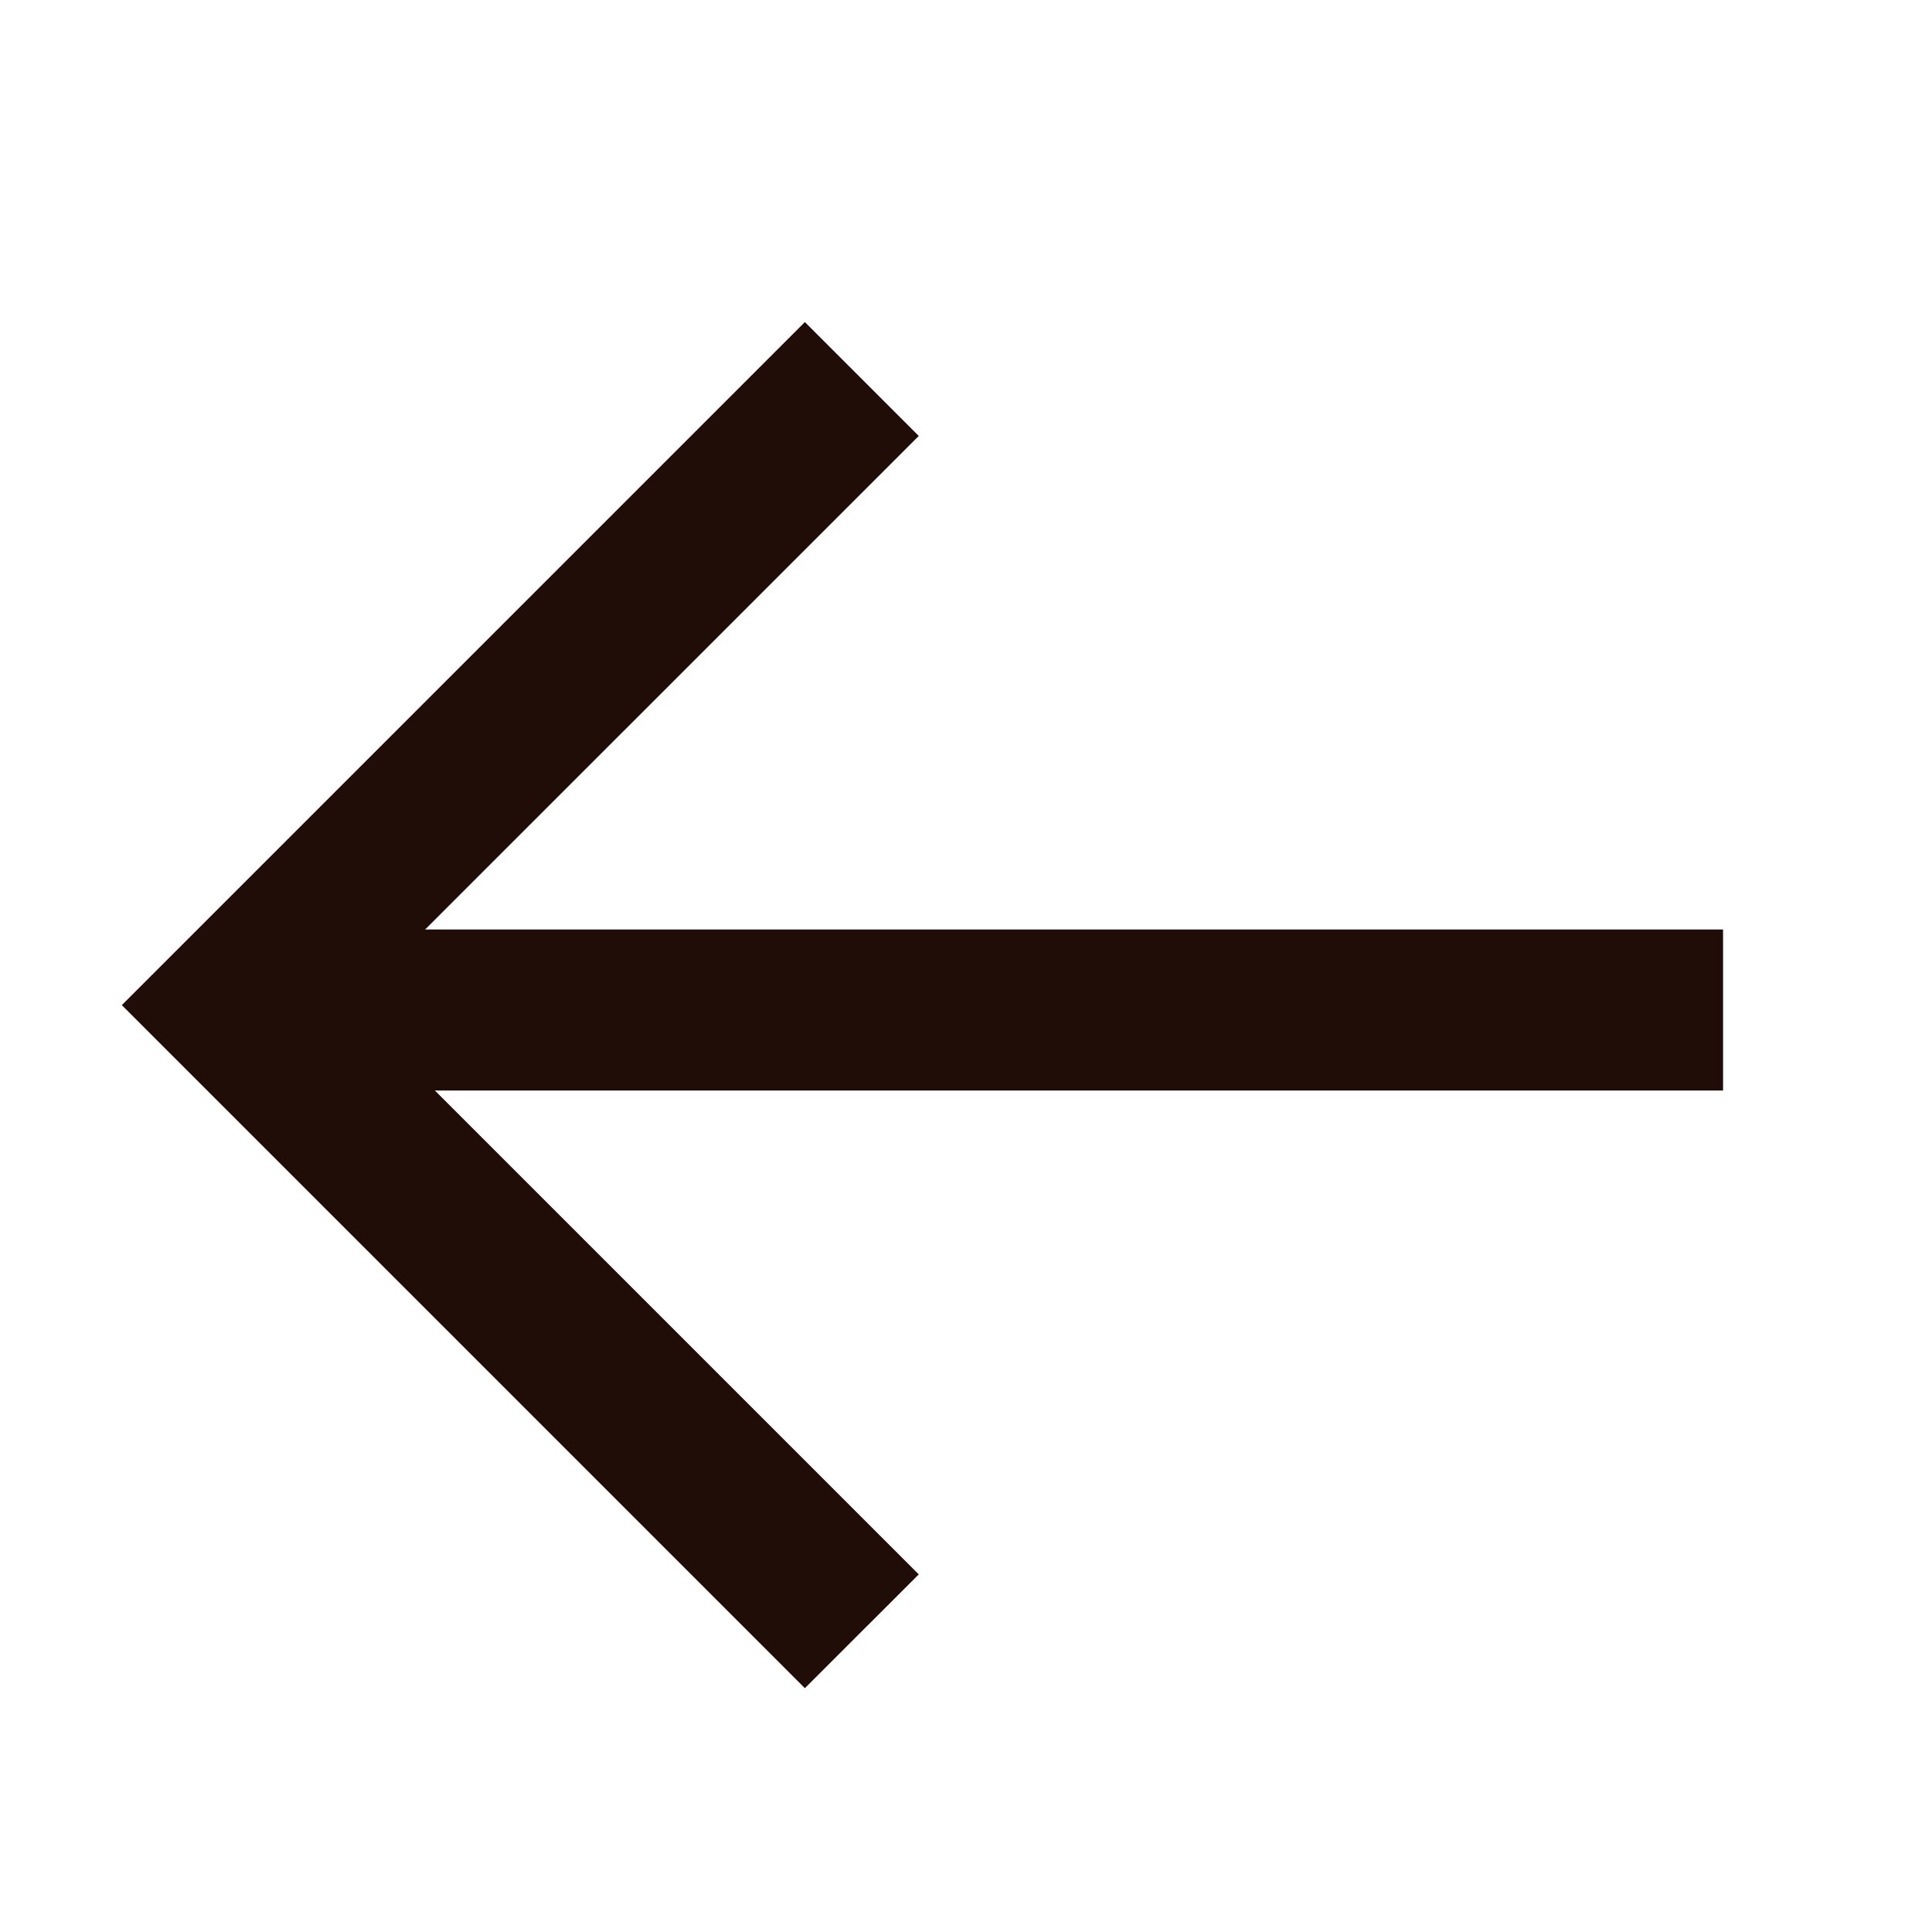
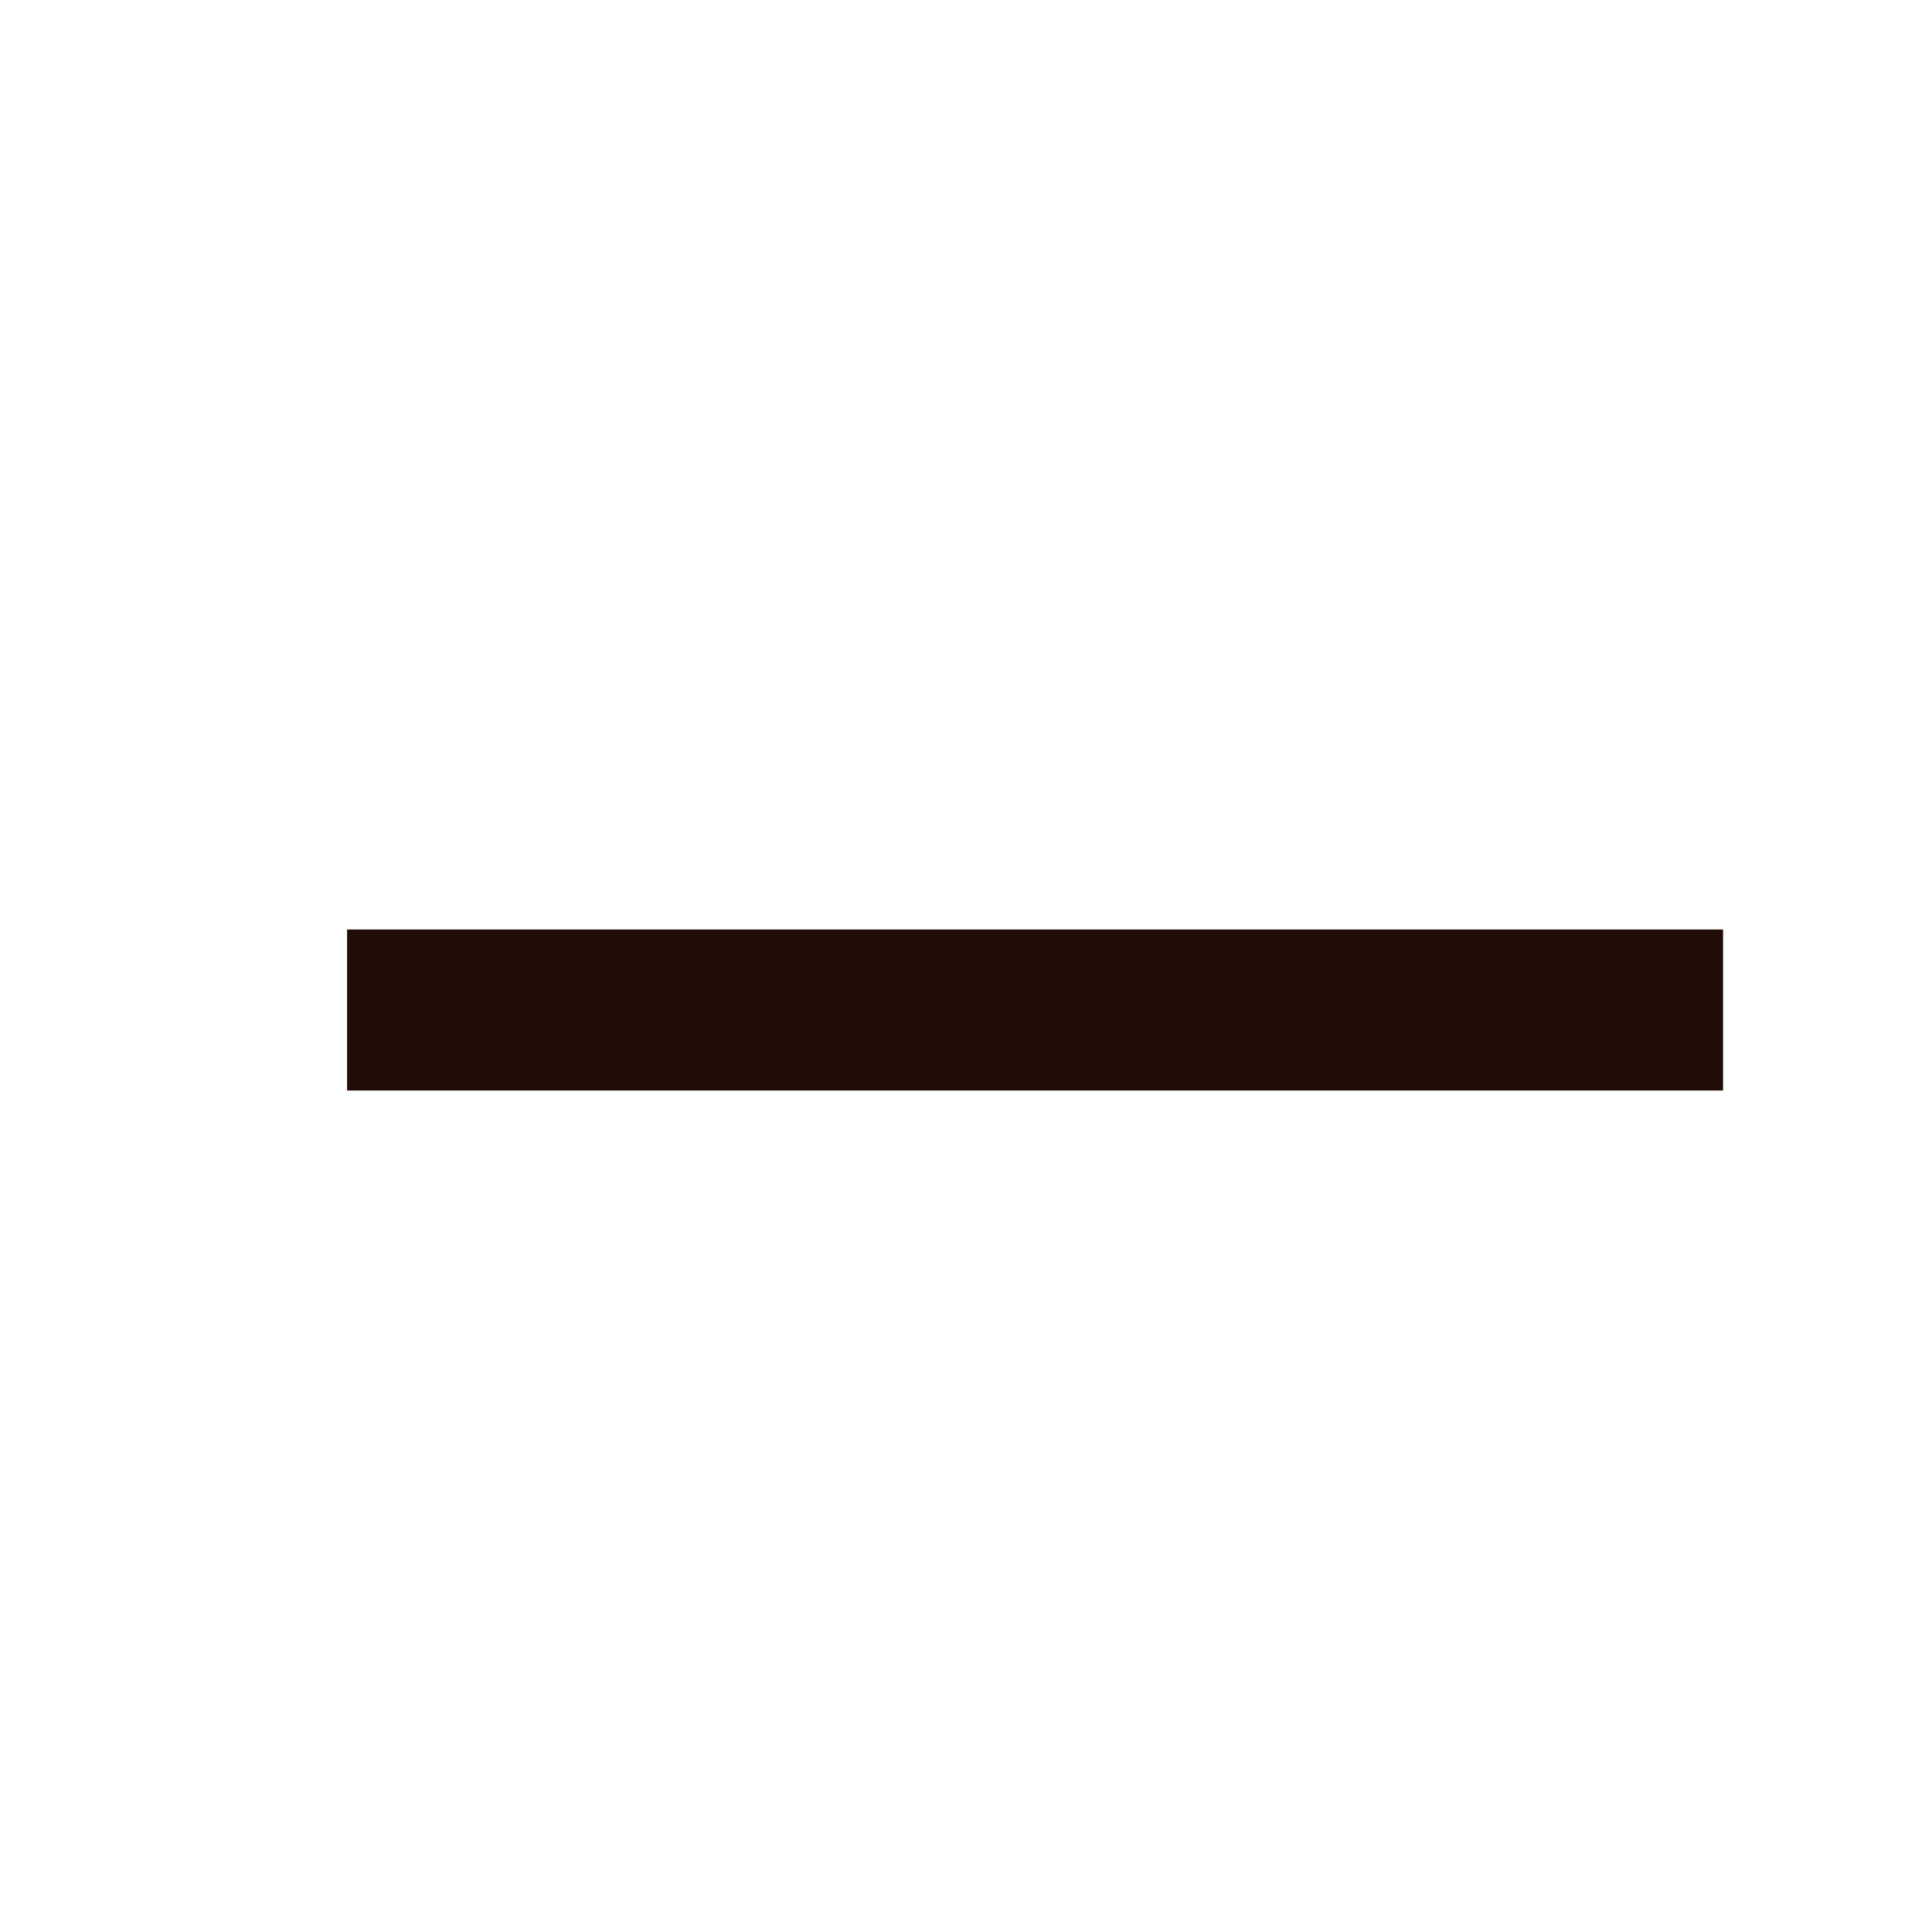
<svg xmlns="http://www.w3.org/2000/svg" width="20" height="20" viewBox="0 0 20 20" fill="none">
  <path fill-rule="evenodd" clip-rule="evenodd" d="M3.593 11.289L17.837 11.289L17.837 9.622L3.593 9.622L3.593 11.289Z" fill="#200D07" />
-   <path fill-rule="evenodd" clip-rule="evenodd" d="M8.332 3.334L1.261 10.405L8.332 17.476L9.511 16.298L3.618 10.405L9.511 4.513L8.332 3.334Z" fill="#200D07" />
</svg>